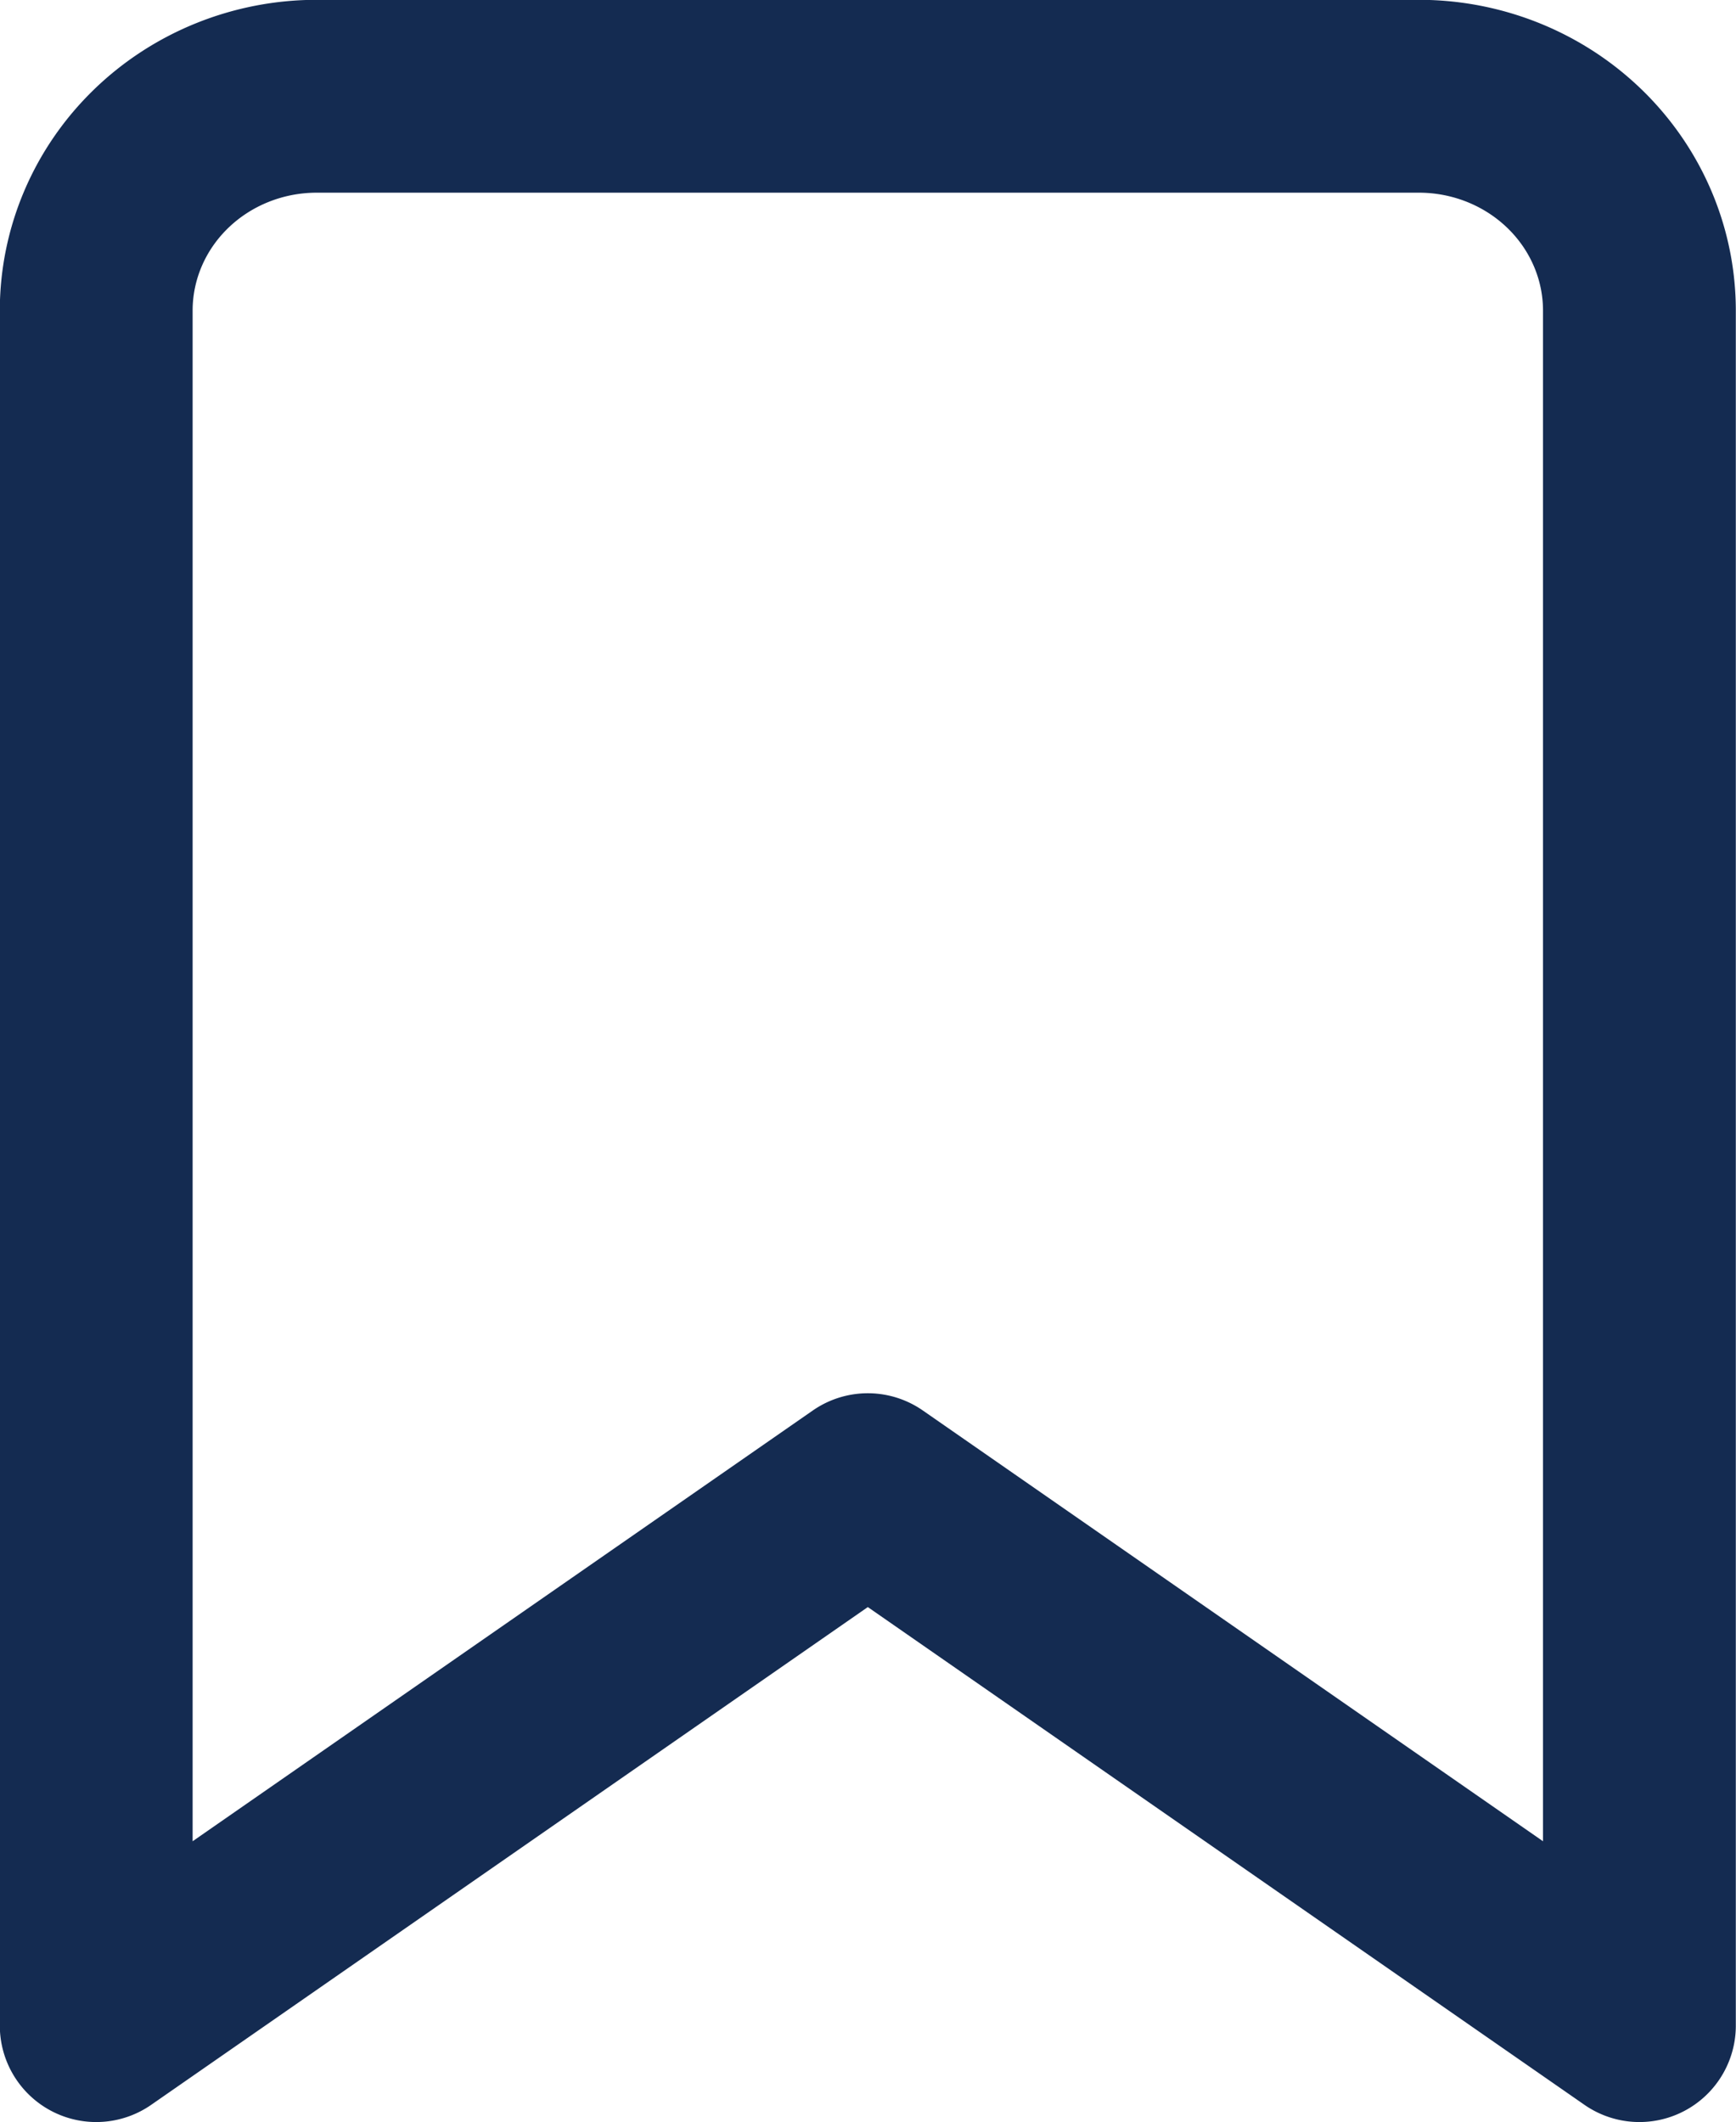
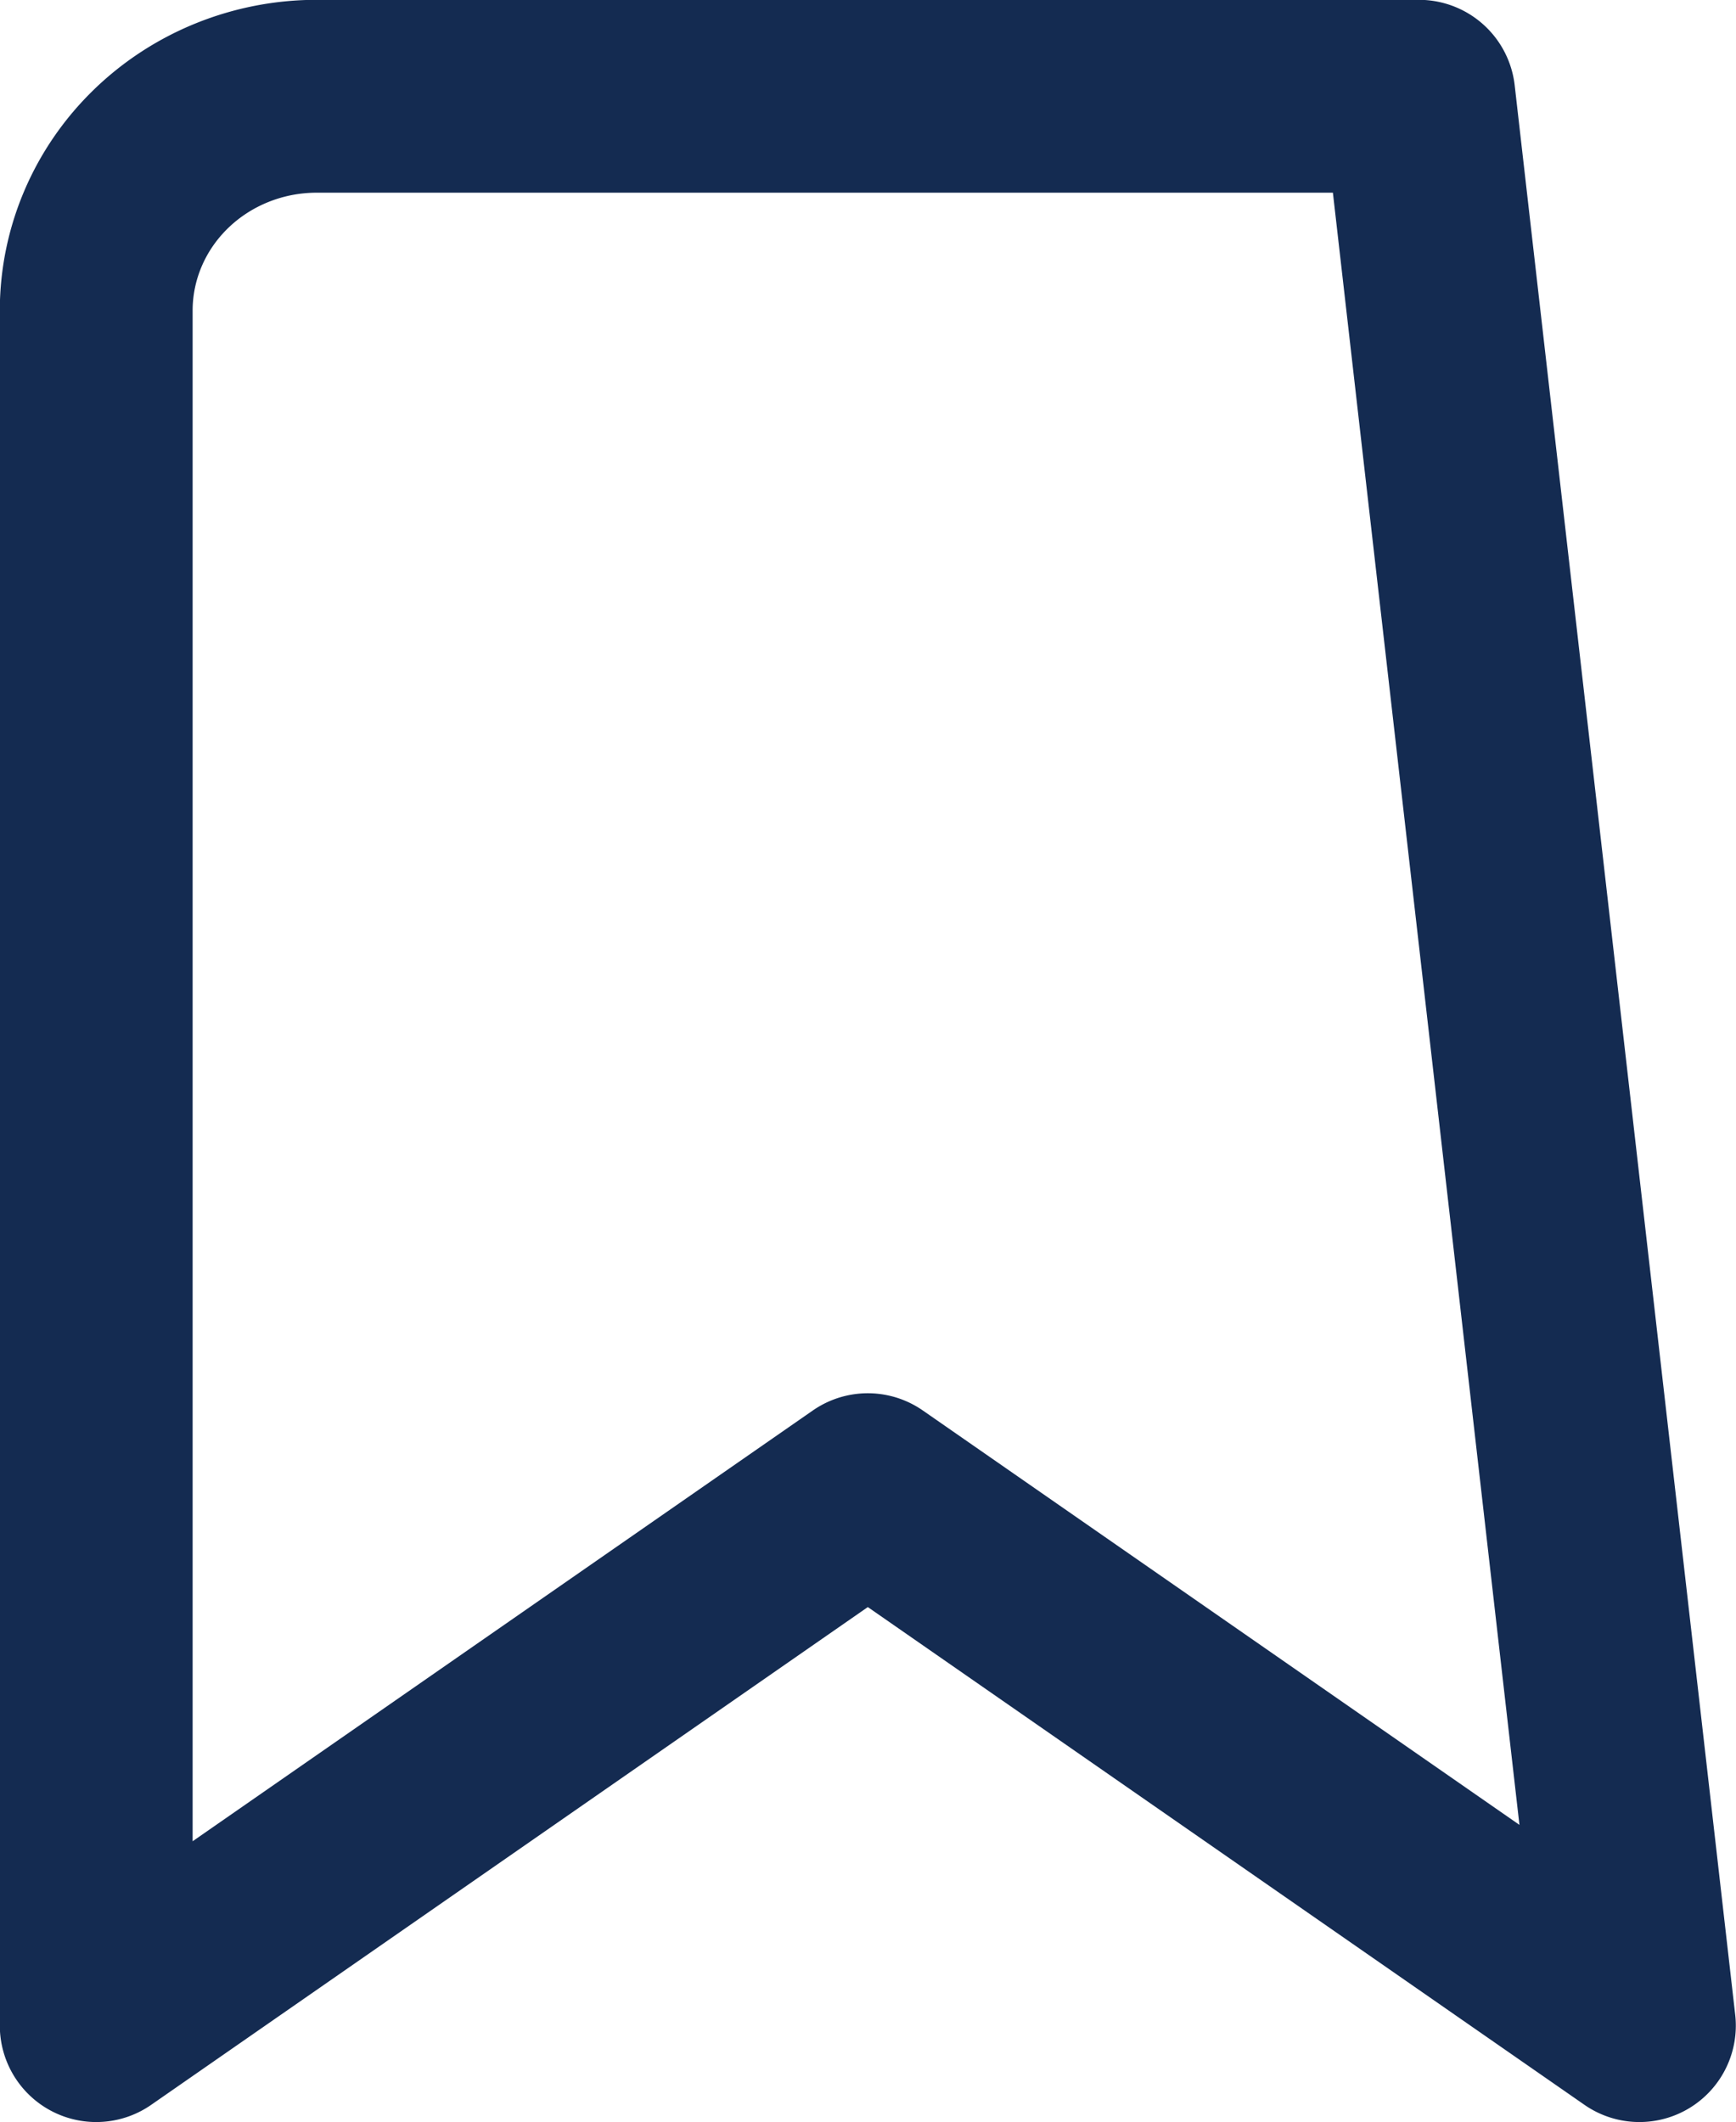
<svg xmlns="http://www.w3.org/2000/svg" id="svg1683" version="1.1" viewBox="0 0 4.763 5.821" height="5.821mm" width="4.763mm">
  <defs id="defs1677" />
  <g transform="translate(-95.137,-49.917)" id="layer1">
-     <path id="path3525" d="m 99.635,55.473 -2.117,-1.47 -2.117,1.47 v -4.704 a 0.605,0.588 0 0 1 0.605,-0.588 h 3.024 a 0.605,0.588 0 0 1 0.605,0.588 z" style="fill:none;stroke:#142b51;stroke-width:0.529;stroke-linecap:round;stroke-linejoin:round;stroke-opacity:1" />
+     <path id="path3525" d="m 99.635,55.473 -2.117,-1.47 -2.117,1.47 v -4.704 a 0.605,0.588 0 0 1 0.605,-0.588 h 3.024 z" style="fill:none;stroke:#142b51;stroke-width:0.529;stroke-linecap:round;stroke-linejoin:round;stroke-opacity:1" />
  </g>
</svg>